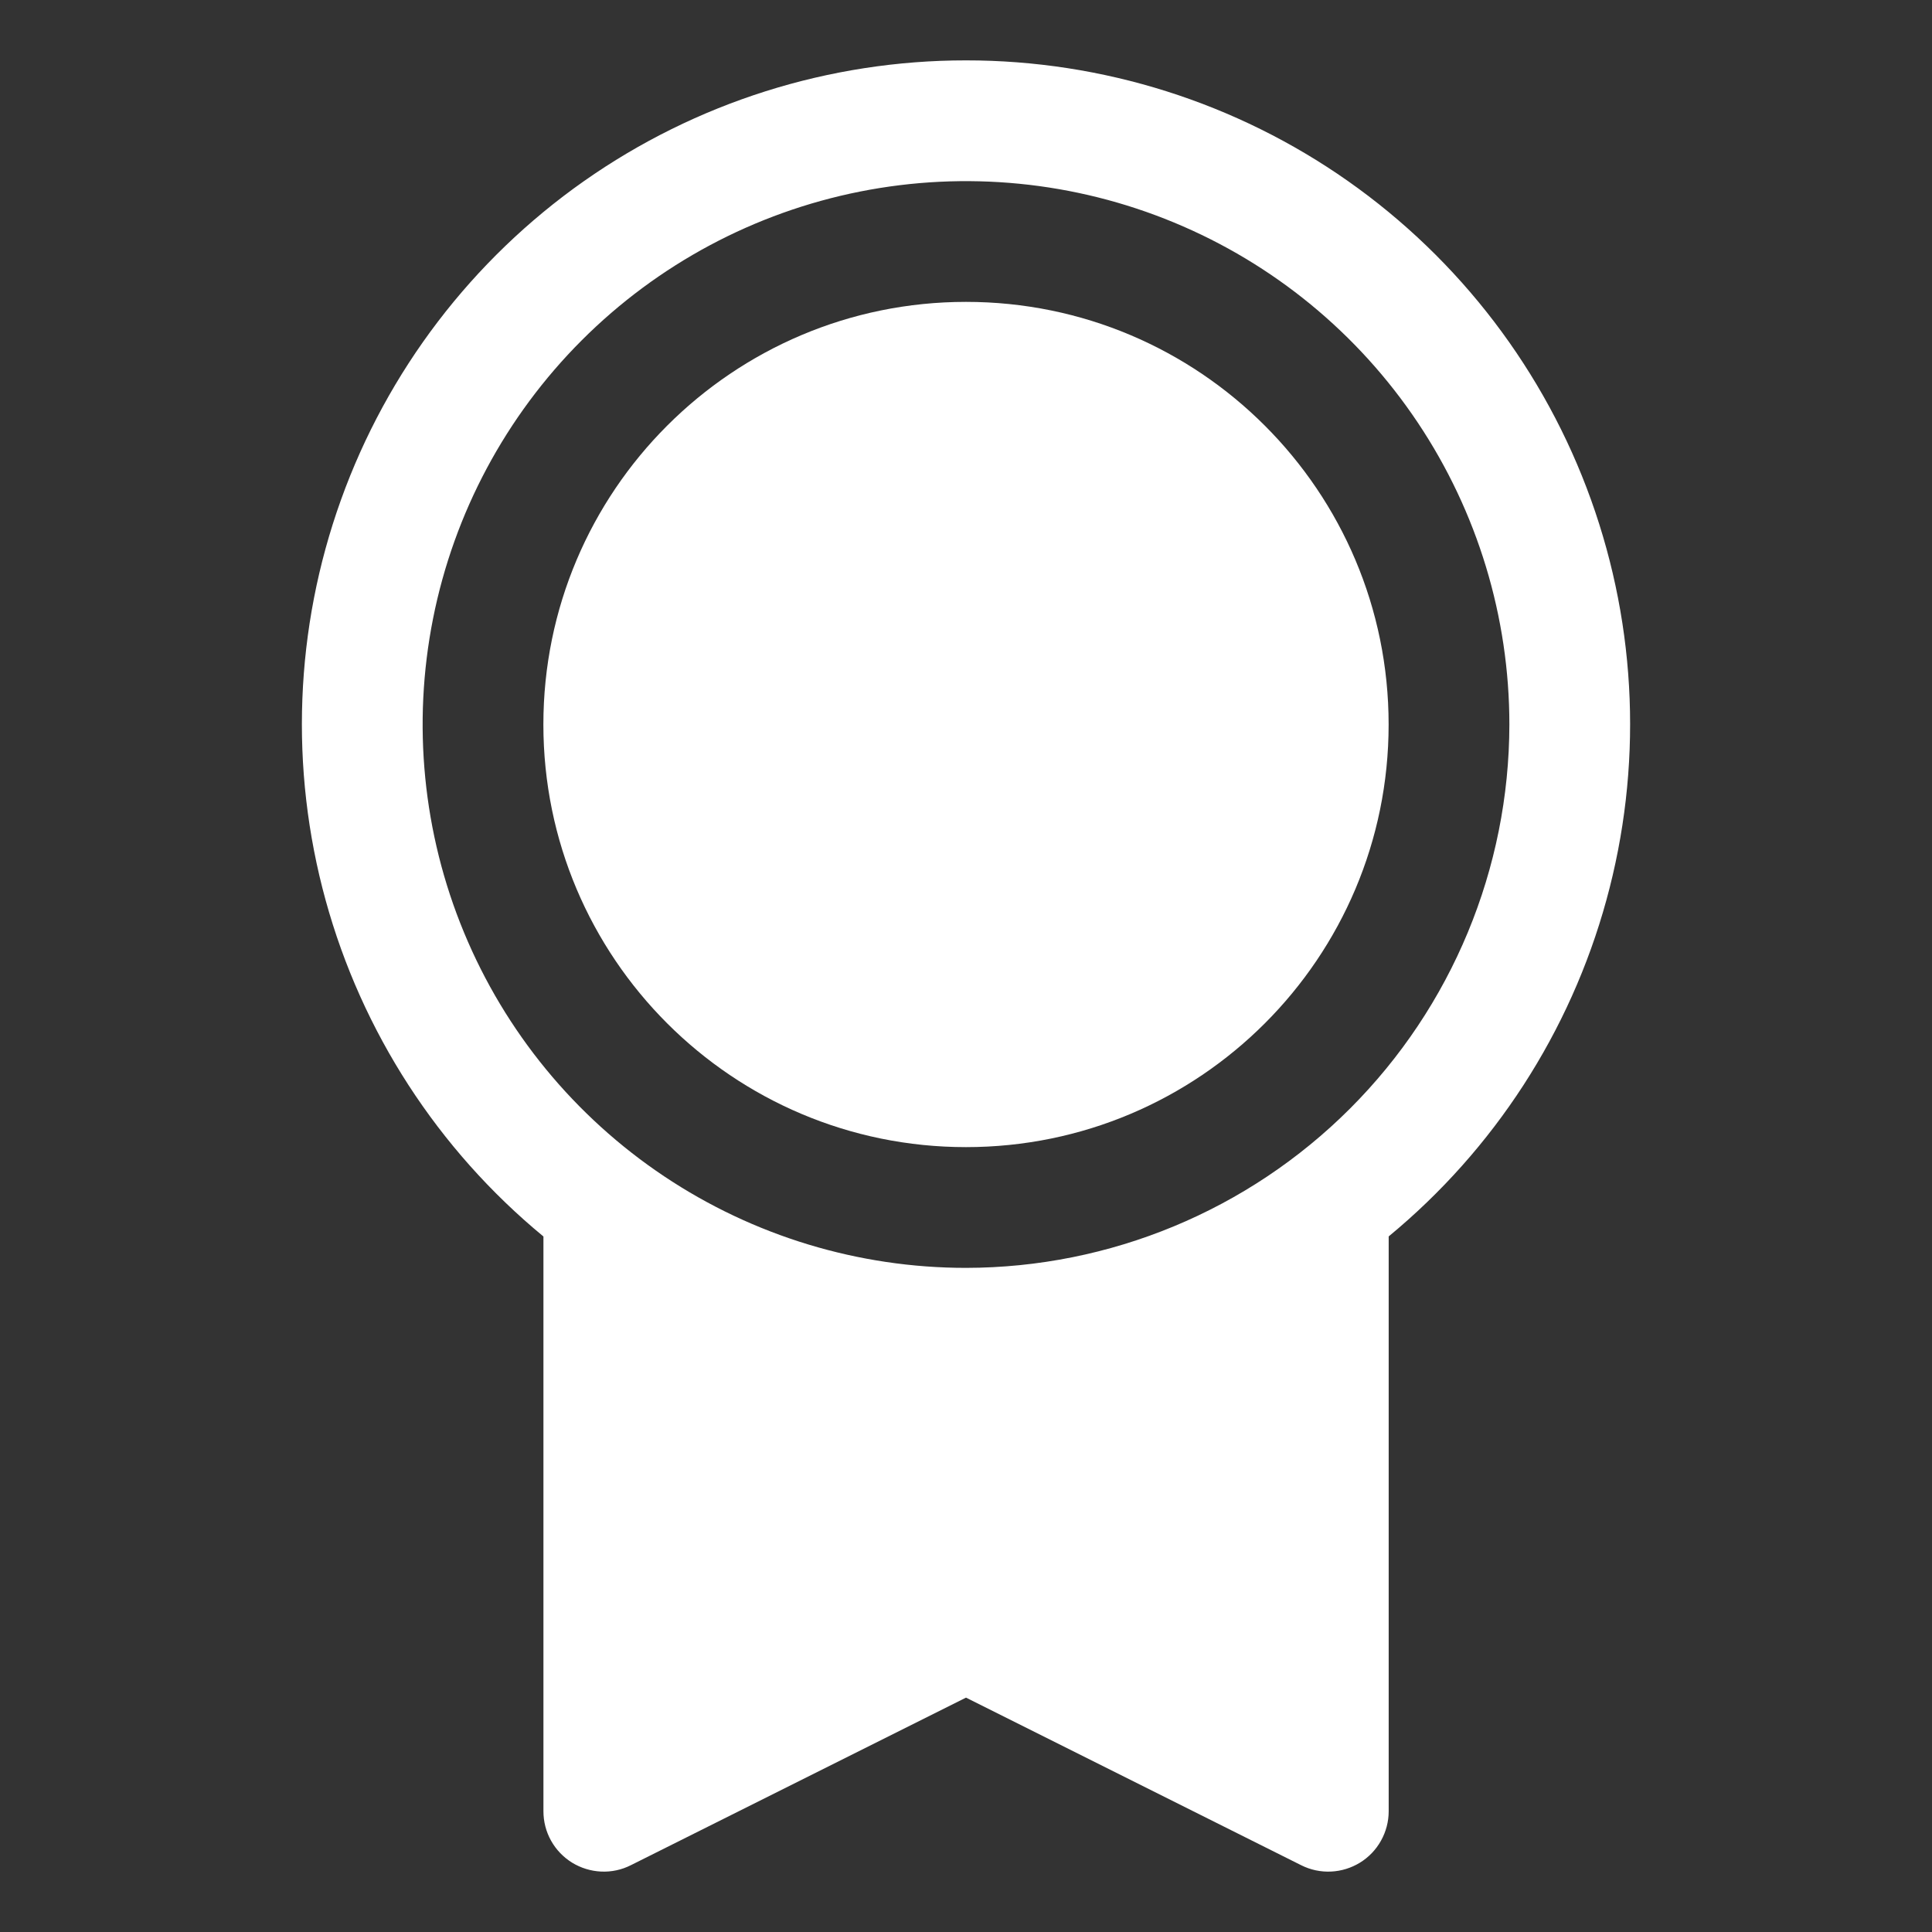
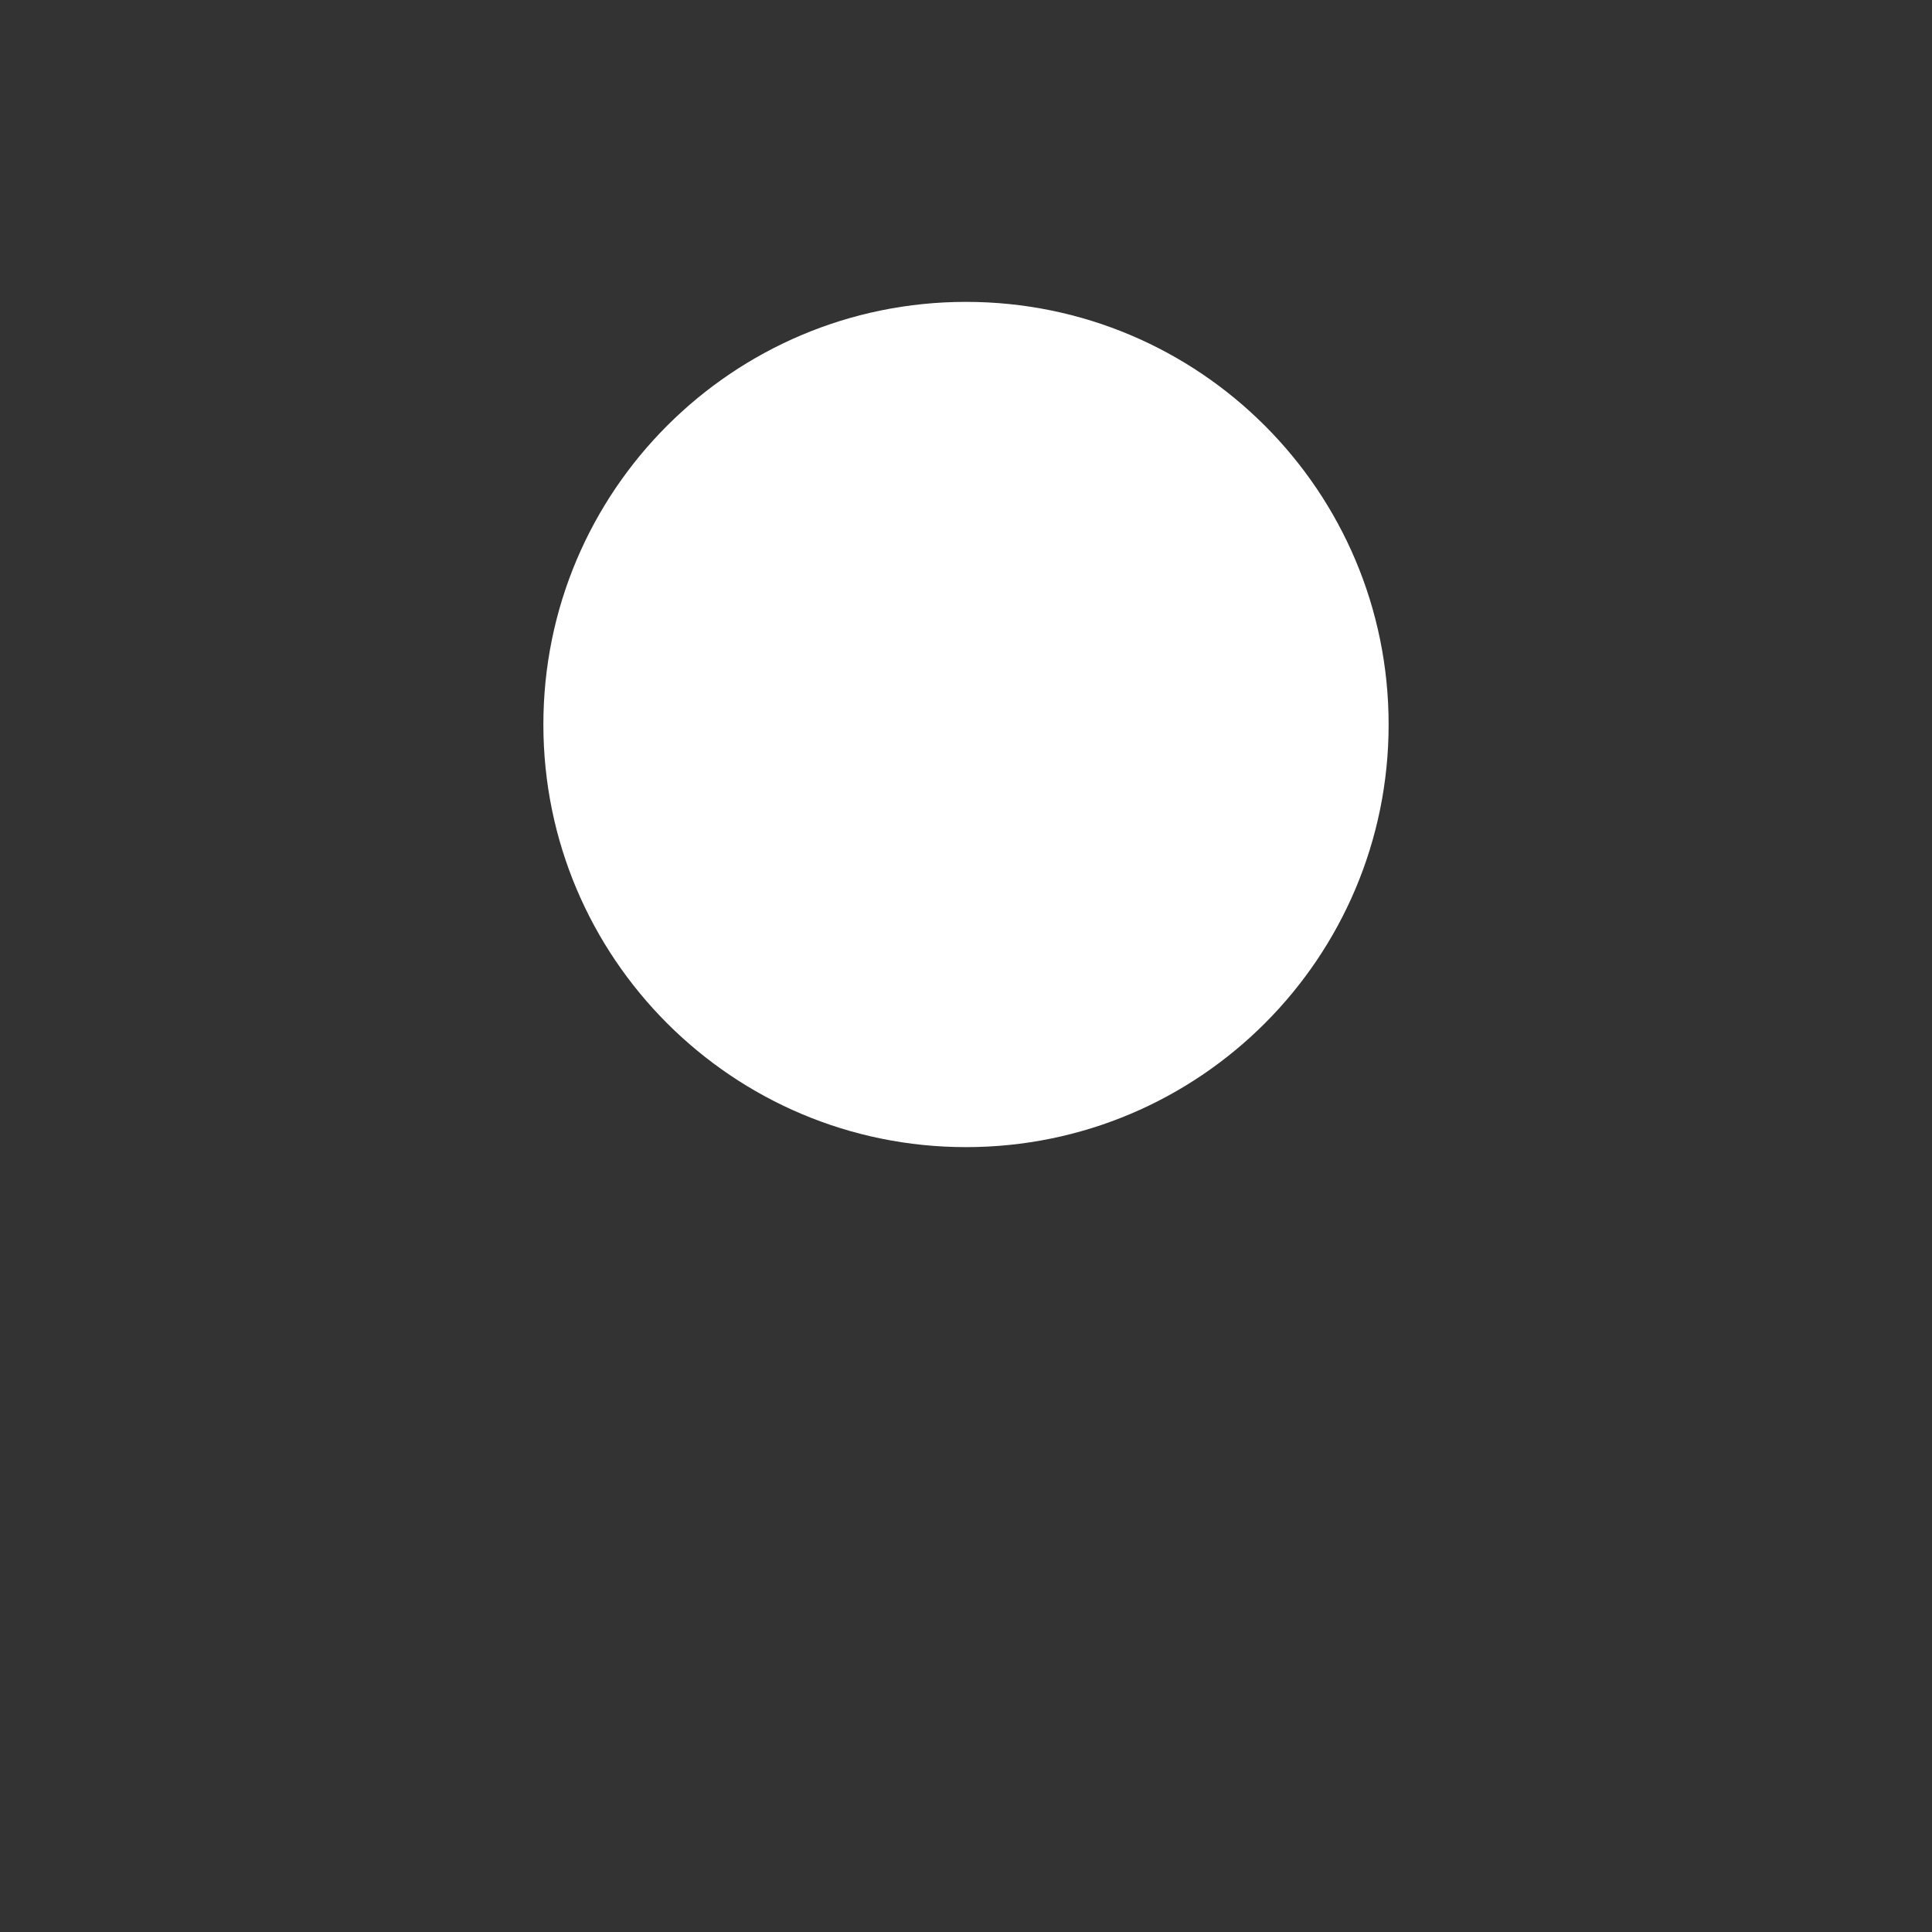
<svg xmlns="http://www.w3.org/2000/svg" width="32" height="32" viewBox="0 0 32 32" fill="none">
  <rect x="0" y="0" width="32" height="32" fill="#333333" stroke="none" />
  <path d="M16 19C19.866 19 23 15.866 23 12C23 8.134 19.866 5 16 5C12.134 5 9 8.134 9 12C9 15.866 12.134 19 16 19Z" fill="white" />
-   <path d="M16 1C13.735 0.999 11.525 1.698 9.672 3C7.819 4.303 6.414 6.146 5.648 8.278C4.882 10.409 4.793 12.725 5.393 14.909C5.993 17.093 7.253 19.039 9.001 20.48V30C9.001 30.171 9.044 30.338 9.127 30.487C9.21 30.636 9.33 30.761 9.475 30.851C9.62 30.94 9.786 30.991 9.956 30.999C10.126 31.007 10.296 30.971 10.448 30.894L16 28.118L21.554 30.895C21.706 30.971 21.875 31.007 22.046 30.999C22.216 30.991 22.381 30.94 22.526 30.851C22.672 30.761 22.791 30.636 22.874 30.487C22.957 30.338 23.001 30.171 23.001 30V20.479C24.748 19.037 26.008 17.092 26.607 14.908C27.207 12.724 27.118 10.408 26.352 8.277C25.586 6.145 24.18 4.303 22.328 3C20.475 1.698 18.265 0.999 16 1V1ZM16 21C14.22 21 12.48 20.472 11 19.483C9.52 18.494 8.366 17.089 7.685 15.444C7.004 13.8 6.826 11.99 7.173 10.244C7.52 8.498 8.377 6.895 9.636 5.636C10.895 4.377 12.498 3.52 14.244 3.173C15.99 2.826 17.8 3.004 19.444 3.685C21.089 4.366 22.494 5.52 23.483 7C24.472 8.48 25 10.22 25 12C24.997 14.386 24.048 16.674 22.361 18.361C20.674 20.048 18.386 20.997 16 21V21Z" fill="white" />
</svg>